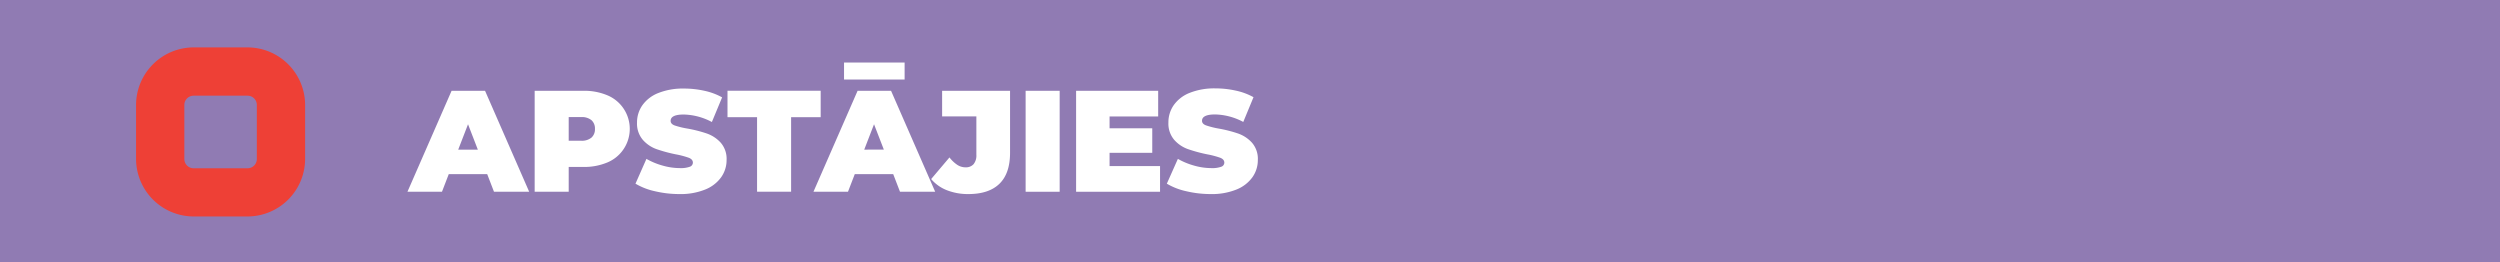
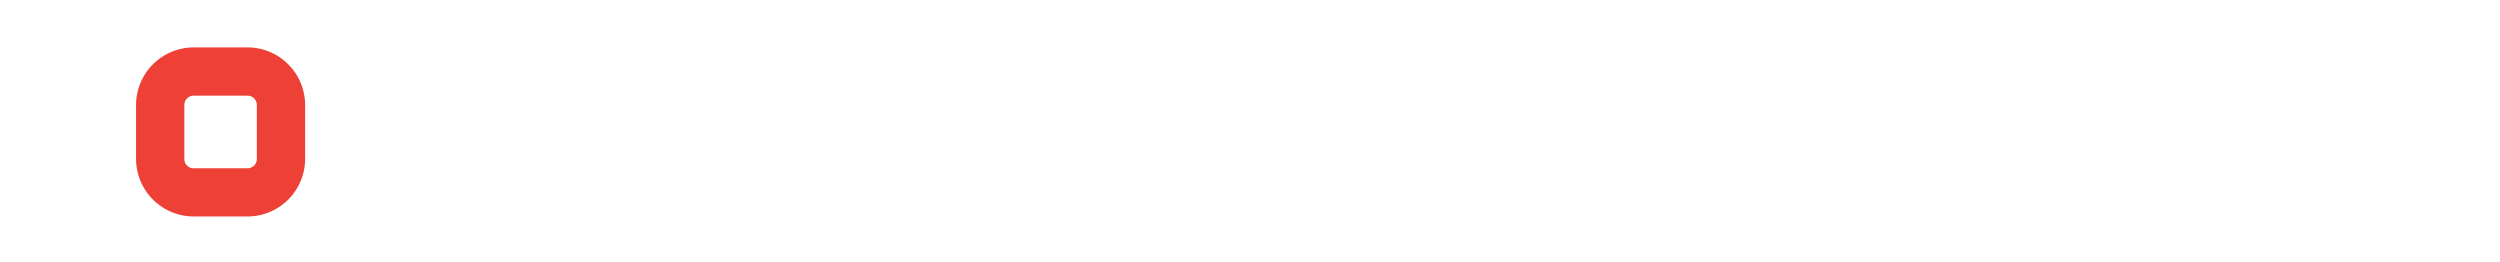
<svg xmlns="http://www.w3.org/2000/svg" id="Layer_1" data-name="Layer 1" viewBox="0 0 1040 109">
  <defs>
    <style>.cls-1{fill:#907bb3;}.cls-2{fill:#ee4036;}.cls-3{fill:#fff;}</style>
  </defs>
-   <rect class="cls-1" width="1040" height="109" />
  <path class="cls-2" d="M103,90.05H80.53A24,24,0,0,1,56.6,66.12V43.65A24,24,0,0,1,80.53,19.72H103a24,24,0,0,1,23.93,23.93V66.12A24,24,0,0,1,103,90.05ZM80.53,39.81a3.84,3.84,0,0,0-3.84,3.84V66.12A3.85,3.85,0,0,0,80.53,70H103a3.85,3.85,0,0,0,3.84-3.85V43.65A3.84,3.84,0,0,0,103,39.81Z" />
  <path class="cls-3" d="M202.68,72.45h-16l-2.82,7.32H169.5l18.36-42h13.92l18.36,42H205.5Zm-3.9-10.2L194.7,51.69l-4.08,10.56Z" />
  <path class="cls-3" d="M252.78,39.69a15.13,15.13,0,0,1,0,27.84,24.79,24.79,0,0,1-10.14,1.92h-6.06V79.77H222.42v-42h20.22A24.79,24.79,0,0,1,252.78,39.69Zm-6.72,17.55a4.62,4.62,0,0,0,1.44-3.63A4.62,4.62,0,0,0,246.06,50a6.3,6.3,0,0,0-4.32-1.29h-5.16v9.84h5.16A6.3,6.3,0,0,0,246.06,57.24Z" />
  <path class="cls-3" d="M272.49,79.56a27.26,27.26,0,0,1-8.13-3.15l4.56-10.32a29.08,29.08,0,0,0,6.72,2.79,26.27,26.27,0,0,0,7.14,1.05,11.07,11.07,0,0,0,4.2-.57,1.83,1.83,0,0,0,1.26-1.71q0-1.32-1.65-2a35.48,35.48,0,0,0-5.43-1.44,61.58,61.58,0,0,1-8.1-2.19,13.8,13.8,0,0,1-5.64-3.84A10.41,10.41,0,0,1,265,51a12.45,12.45,0,0,1,2.22-7.2,14.67,14.67,0,0,1,6.63-5.1,27.54,27.54,0,0,1,10.71-1.86,38.88,38.88,0,0,1,8.49.93,26.6,26.6,0,0,1,7.35,2.73l-4.26,10.26a26,26,0,0,0-11.7-3.12q-5.46,0-5.46,2.64,0,1.26,1.62,1.89A34.31,34.31,0,0,0,286,53.49a54.91,54.91,0,0,1,8.1,2.07,14.09,14.09,0,0,1,5.73,3.81,10.22,10.22,0,0,1,2.43,7.2A12.32,12.32,0,0,1,300,73.74a14.94,14.94,0,0,1-6.63,5.1,27.15,27.15,0,0,1-10.71,1.89A44.06,44.06,0,0,1,272.49,79.56Z" />
  <path class="cls-3" d="M314.94,48.75h-12.3v-11H341.4v11H329.1v31H314.94Z" />
  <path class="cls-3" d="M371.58,72.45h-16l-2.82,7.32H338.4l18.36-42h13.92l18.36,42H374.4ZM351.12,26h25.2v7.08h-25.2Zm16.56,36.24L363.6,51.69l-4.08,10.56Z" />
  <path class="cls-3" d="M393.93,79.14a16.33,16.33,0,0,1-6.57-4.65l7.62-9a13.86,13.86,0,0,0,3.3,3.12,6.22,6.22,0,0,0,3.36,1A4.29,4.29,0,0,0,405,68.31a5.72,5.72,0,0,0,1.17-3.9v-16H391.92V37.77h28.26v25.8q0,8.58-4.41,12.87t-12.93,4.29A23.88,23.88,0,0,1,393.93,79.14Z" />
-   <path class="cls-3" d="M426.66,37.77h14.16v42H426.66Z" />
  <path class="cls-3" d="M482.58,69.09V79.77H447.66v-42H481.8V48.45H461.58v4.92h17.76v10.2H461.58v5.52Z" />
  <path class="cls-3" d="M493.53,79.56a27.26,27.26,0,0,1-8.13-3.15L490,66.09a29.08,29.08,0,0,0,6.72,2.79,26.27,26.27,0,0,0,7.14,1.05,11.07,11.07,0,0,0,4.2-.57,1.83,1.83,0,0,0,1.26-1.71q0-1.32-1.65-2a35.48,35.48,0,0,0-5.43-1.44A61.58,61.58,0,0,1,494.1,62a13.8,13.8,0,0,1-5.64-3.84,10.41,10.41,0,0,1-2.4-7.23,12.45,12.45,0,0,1,2.22-7.2,14.67,14.67,0,0,1,6.63-5.1,27.54,27.54,0,0,1,10.71-1.86,38.88,38.88,0,0,1,8.49.93,26.6,26.6,0,0,1,7.35,2.73L517.2,50.73a26,26,0,0,0-11.7-3.12q-5.46,0-5.46,2.64,0,1.26,1.62,1.89A34.31,34.31,0,0,0,507,53.49a54.91,54.91,0,0,1,8.1,2.07,14.09,14.09,0,0,1,5.73,3.81,10.22,10.22,0,0,1,2.43,7.2A12.32,12.32,0,0,1,521,73.74a14.94,14.94,0,0,1-6.63,5.1,27.15,27.15,0,0,1-10.71,1.89A44.06,44.06,0,0,1,493.53,79.56Z" />
</svg>